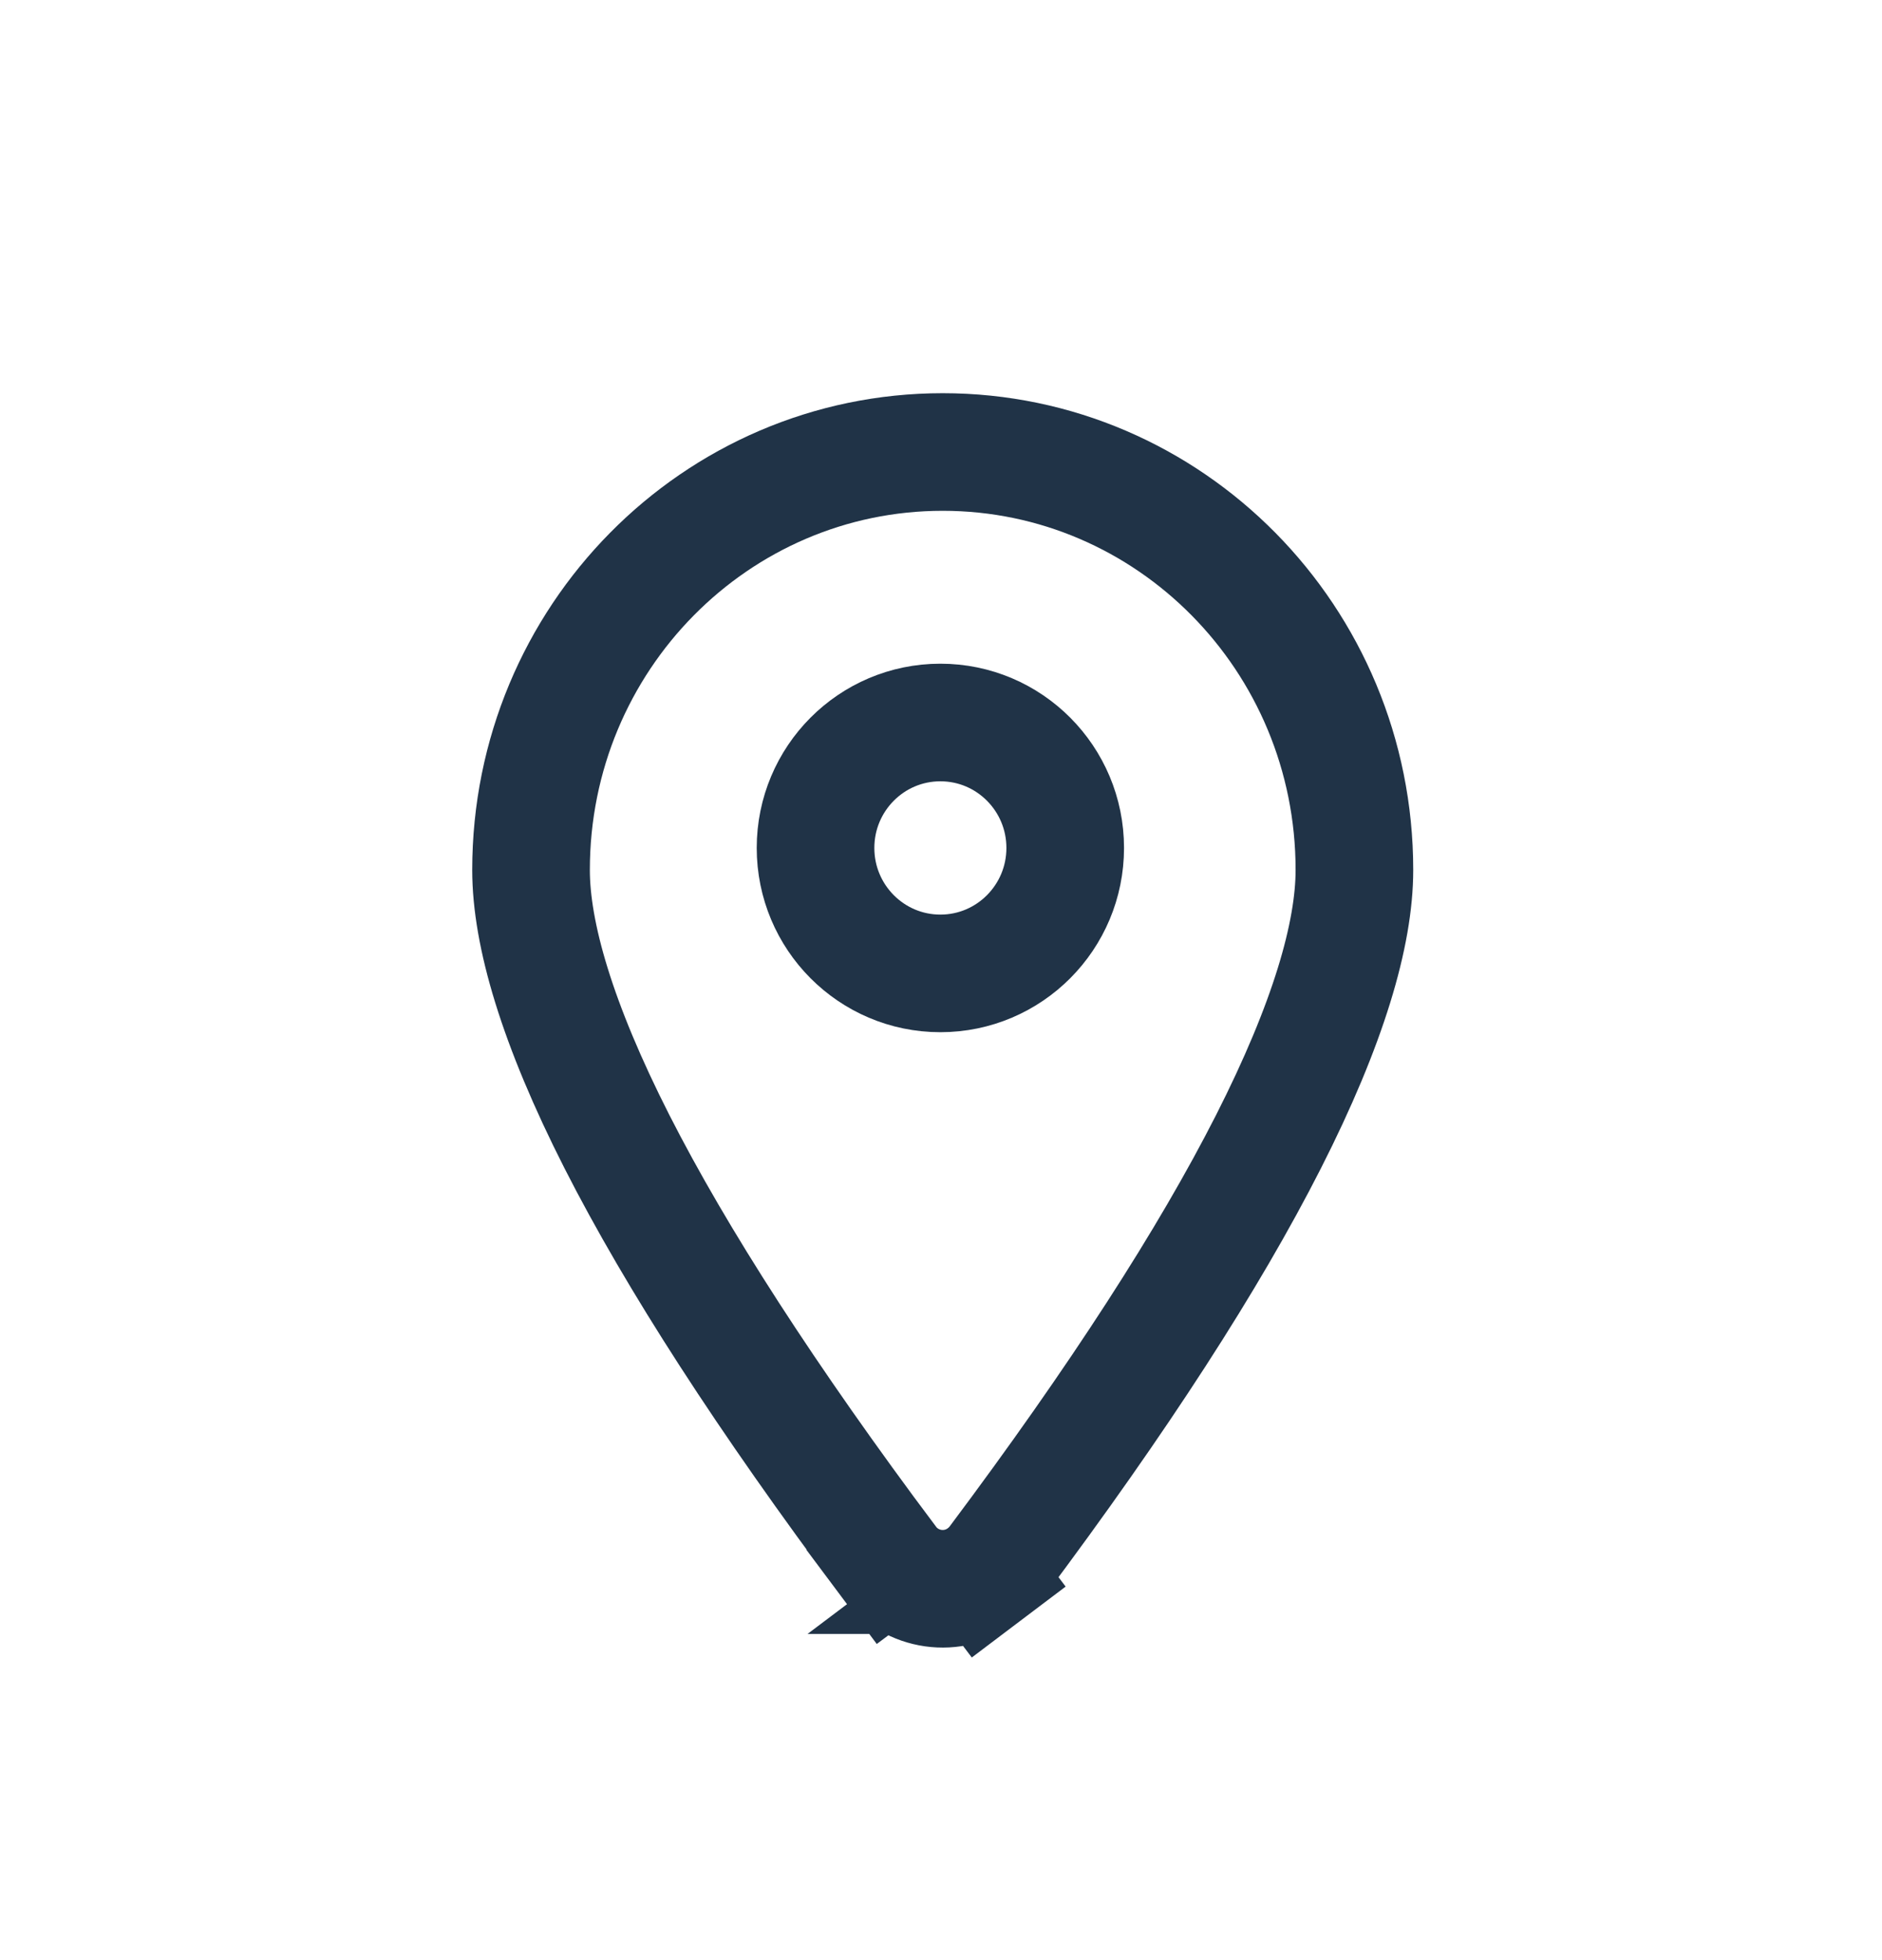
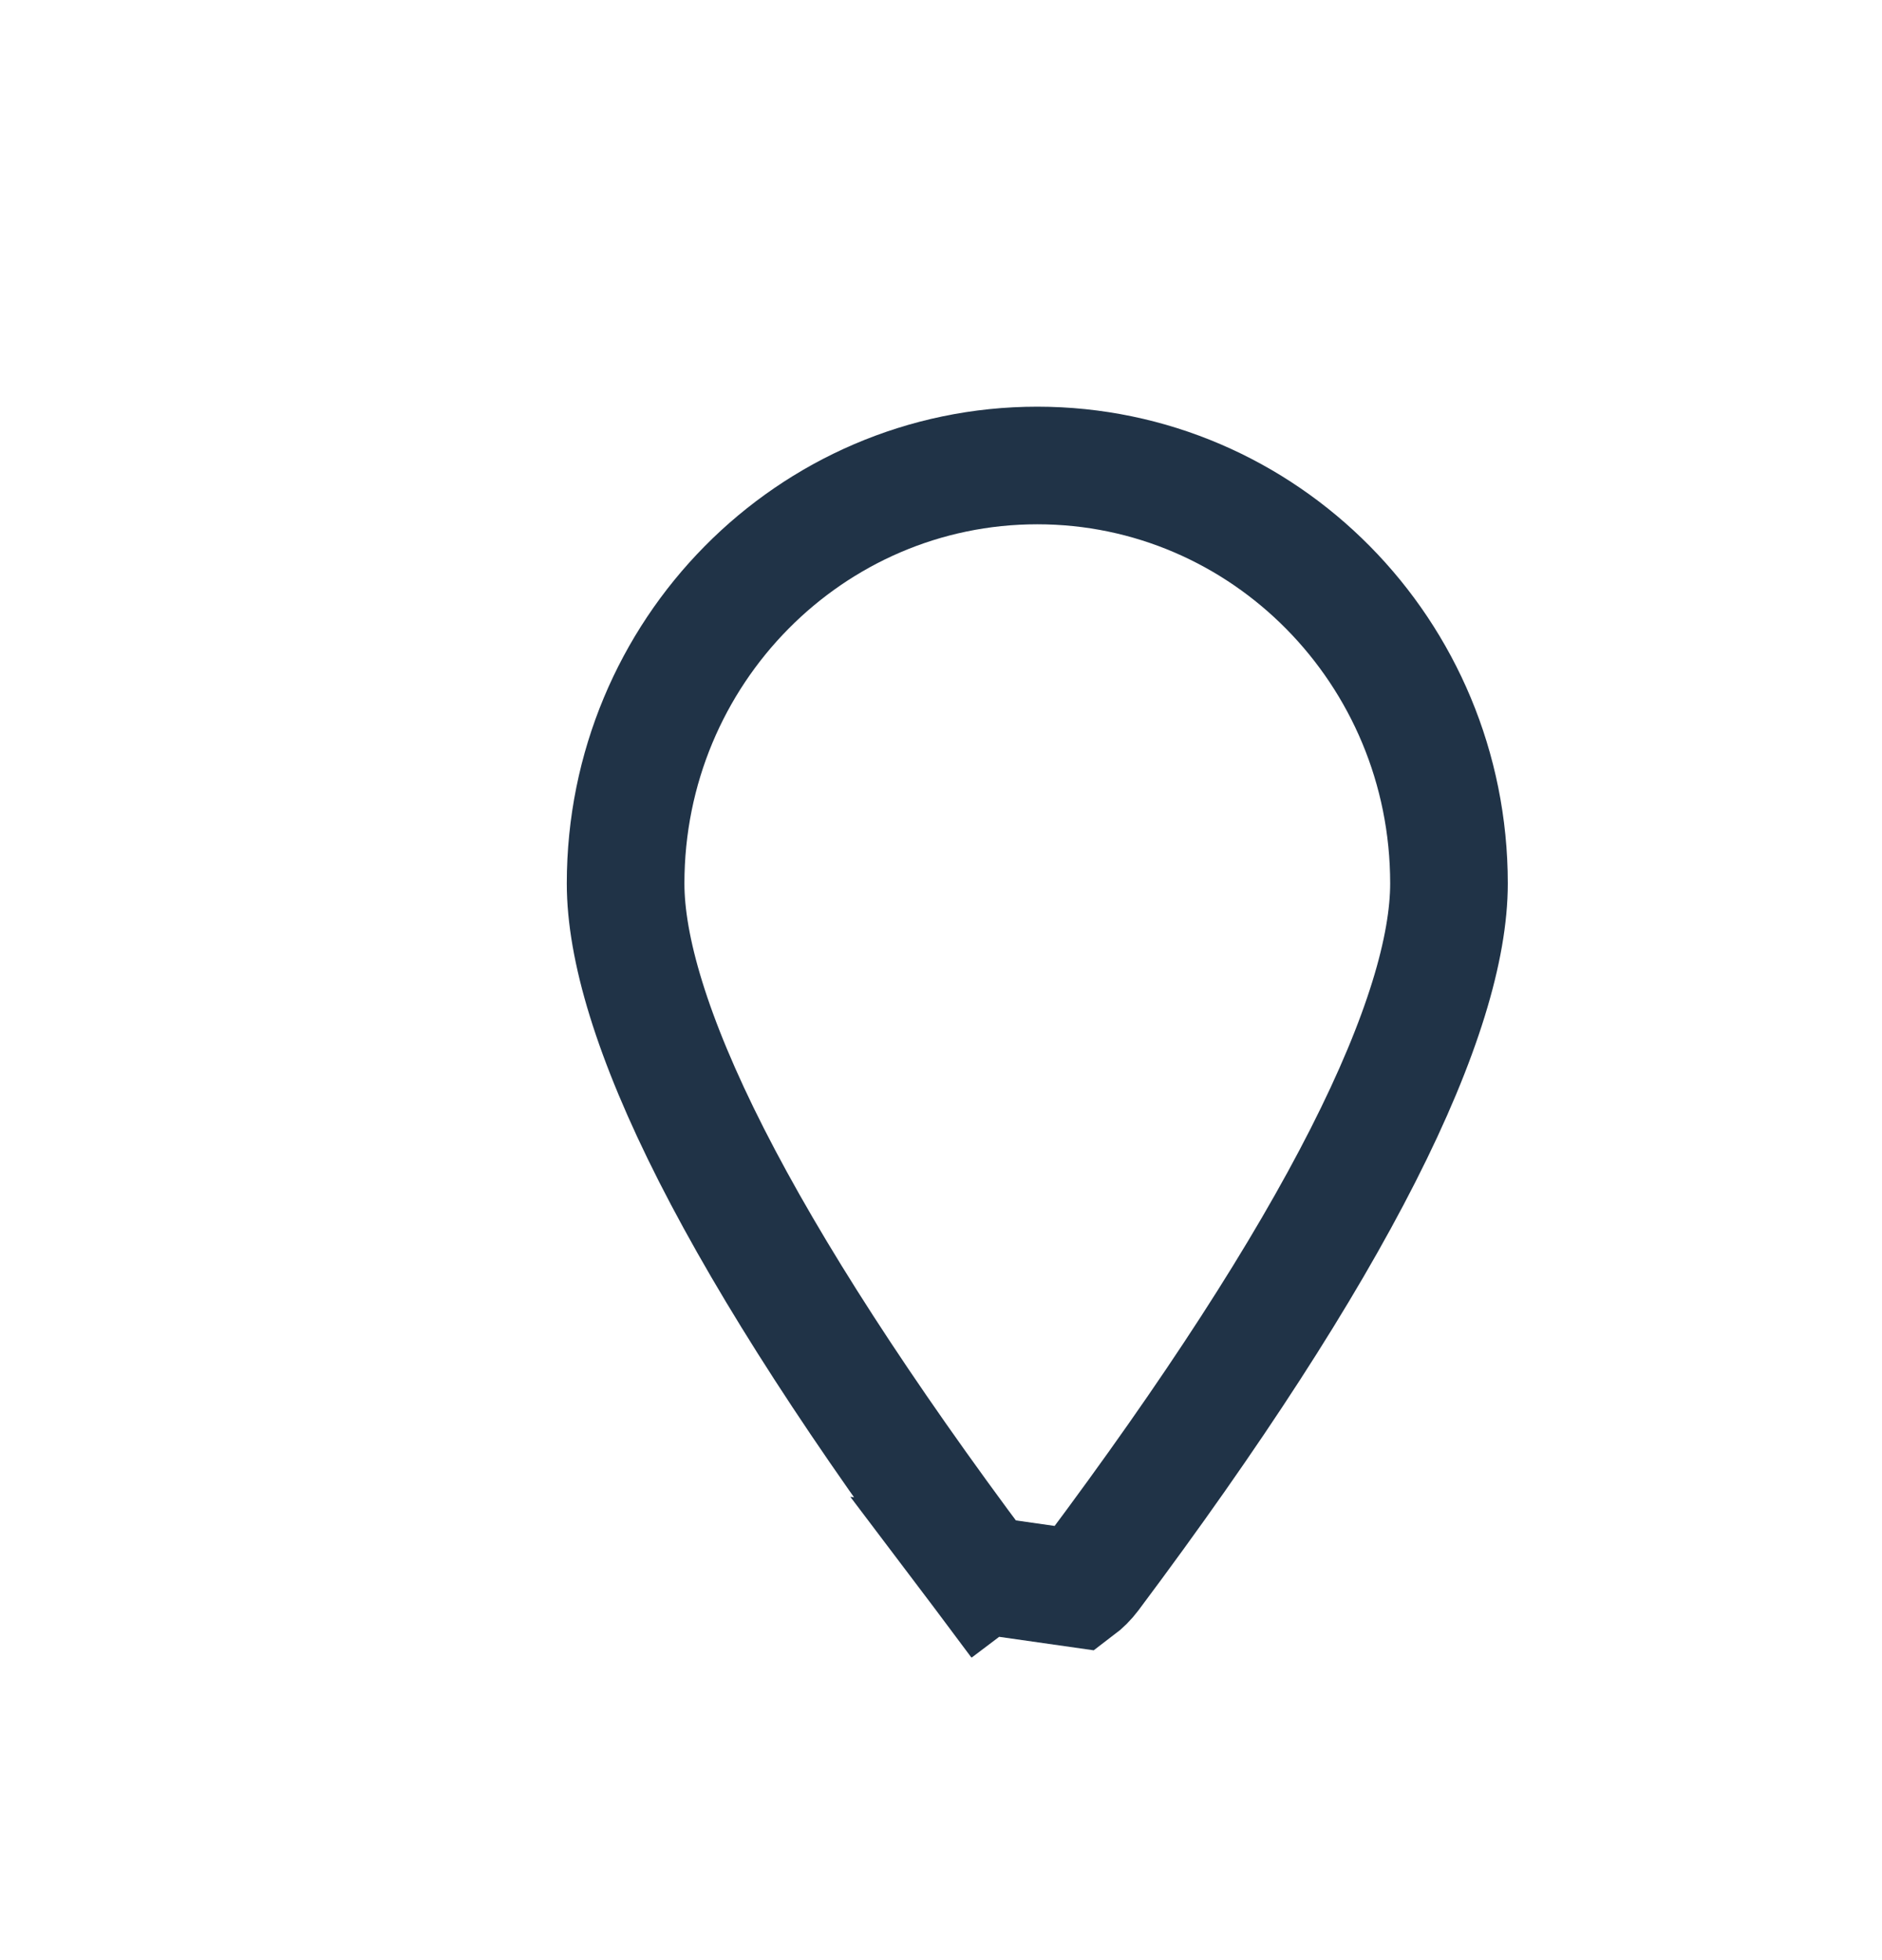
<svg xmlns="http://www.w3.org/2000/svg" fill="none" height="25" viewBox="0 0 24 25" width="24">
  <g stroke="#203347" stroke-width="1.5">
-     <path d="m12.539 20.09.452.598-.452-.598c-.38.287-.919.211-1.206-.172l-.601.449.601-.449c-1.556-2.08-2.706-3.864-3.465-5.356-.766-1.508-1.096-2.65-1.096-3.466 0-2.954 2.36-5.331 5.25-5.331 2.89 0 5.25 2.377 5.25 5.331 0 .816-.33 1.958-1.096 3.466-.758 1.493-1.909 3.277-3.465 5.356-.049.065-.107.123-.172.172z" />
-     <ellipse cx="11.992" cy="10.815" rx="1.592" ry="1.6" />
+     <path d="m12.539 20.09.452.598-.452-.598l-.601.449.601-.449c-1.556-2.08-2.706-3.864-3.465-5.356-.766-1.508-1.096-2.65-1.096-3.466 0-2.954 2.36-5.331 5.25-5.331 2.89 0 5.25 2.377 5.25 5.331 0 .816-.33 1.958-1.096 3.466-.758 1.493-1.909 3.277-3.465 5.356-.049.065-.107.123-.172.172z" />
  </g>
</svg>